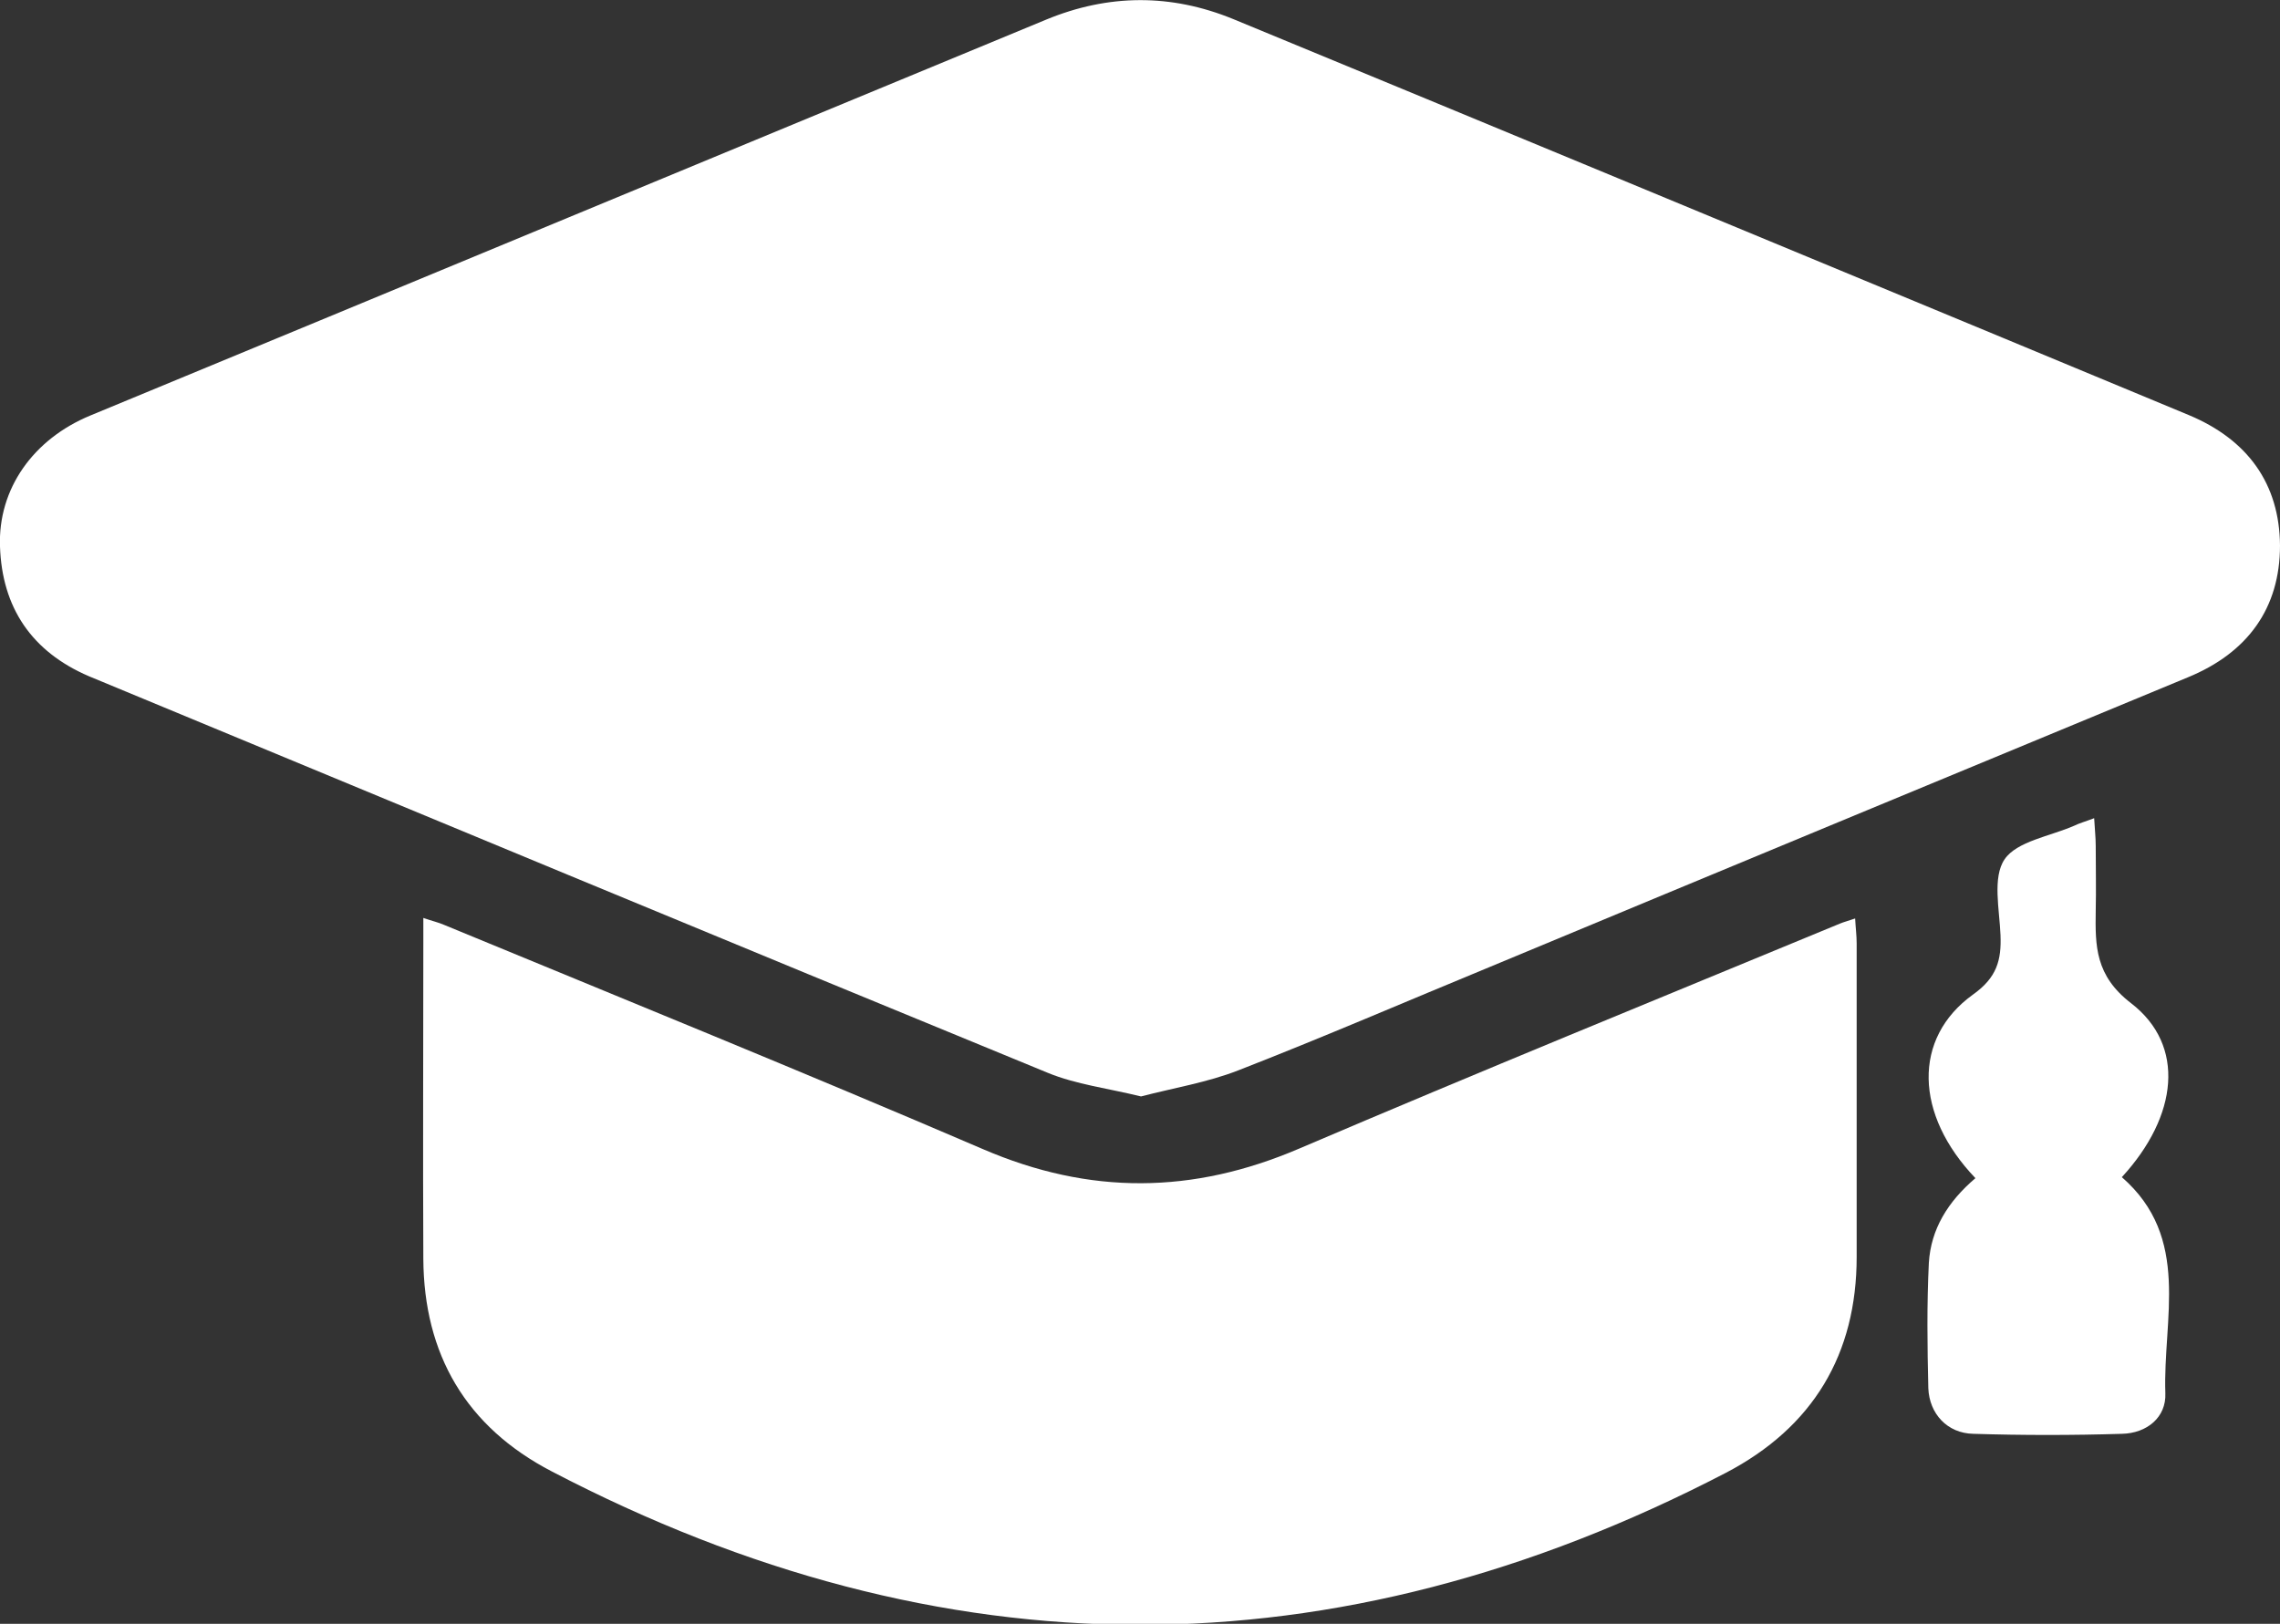
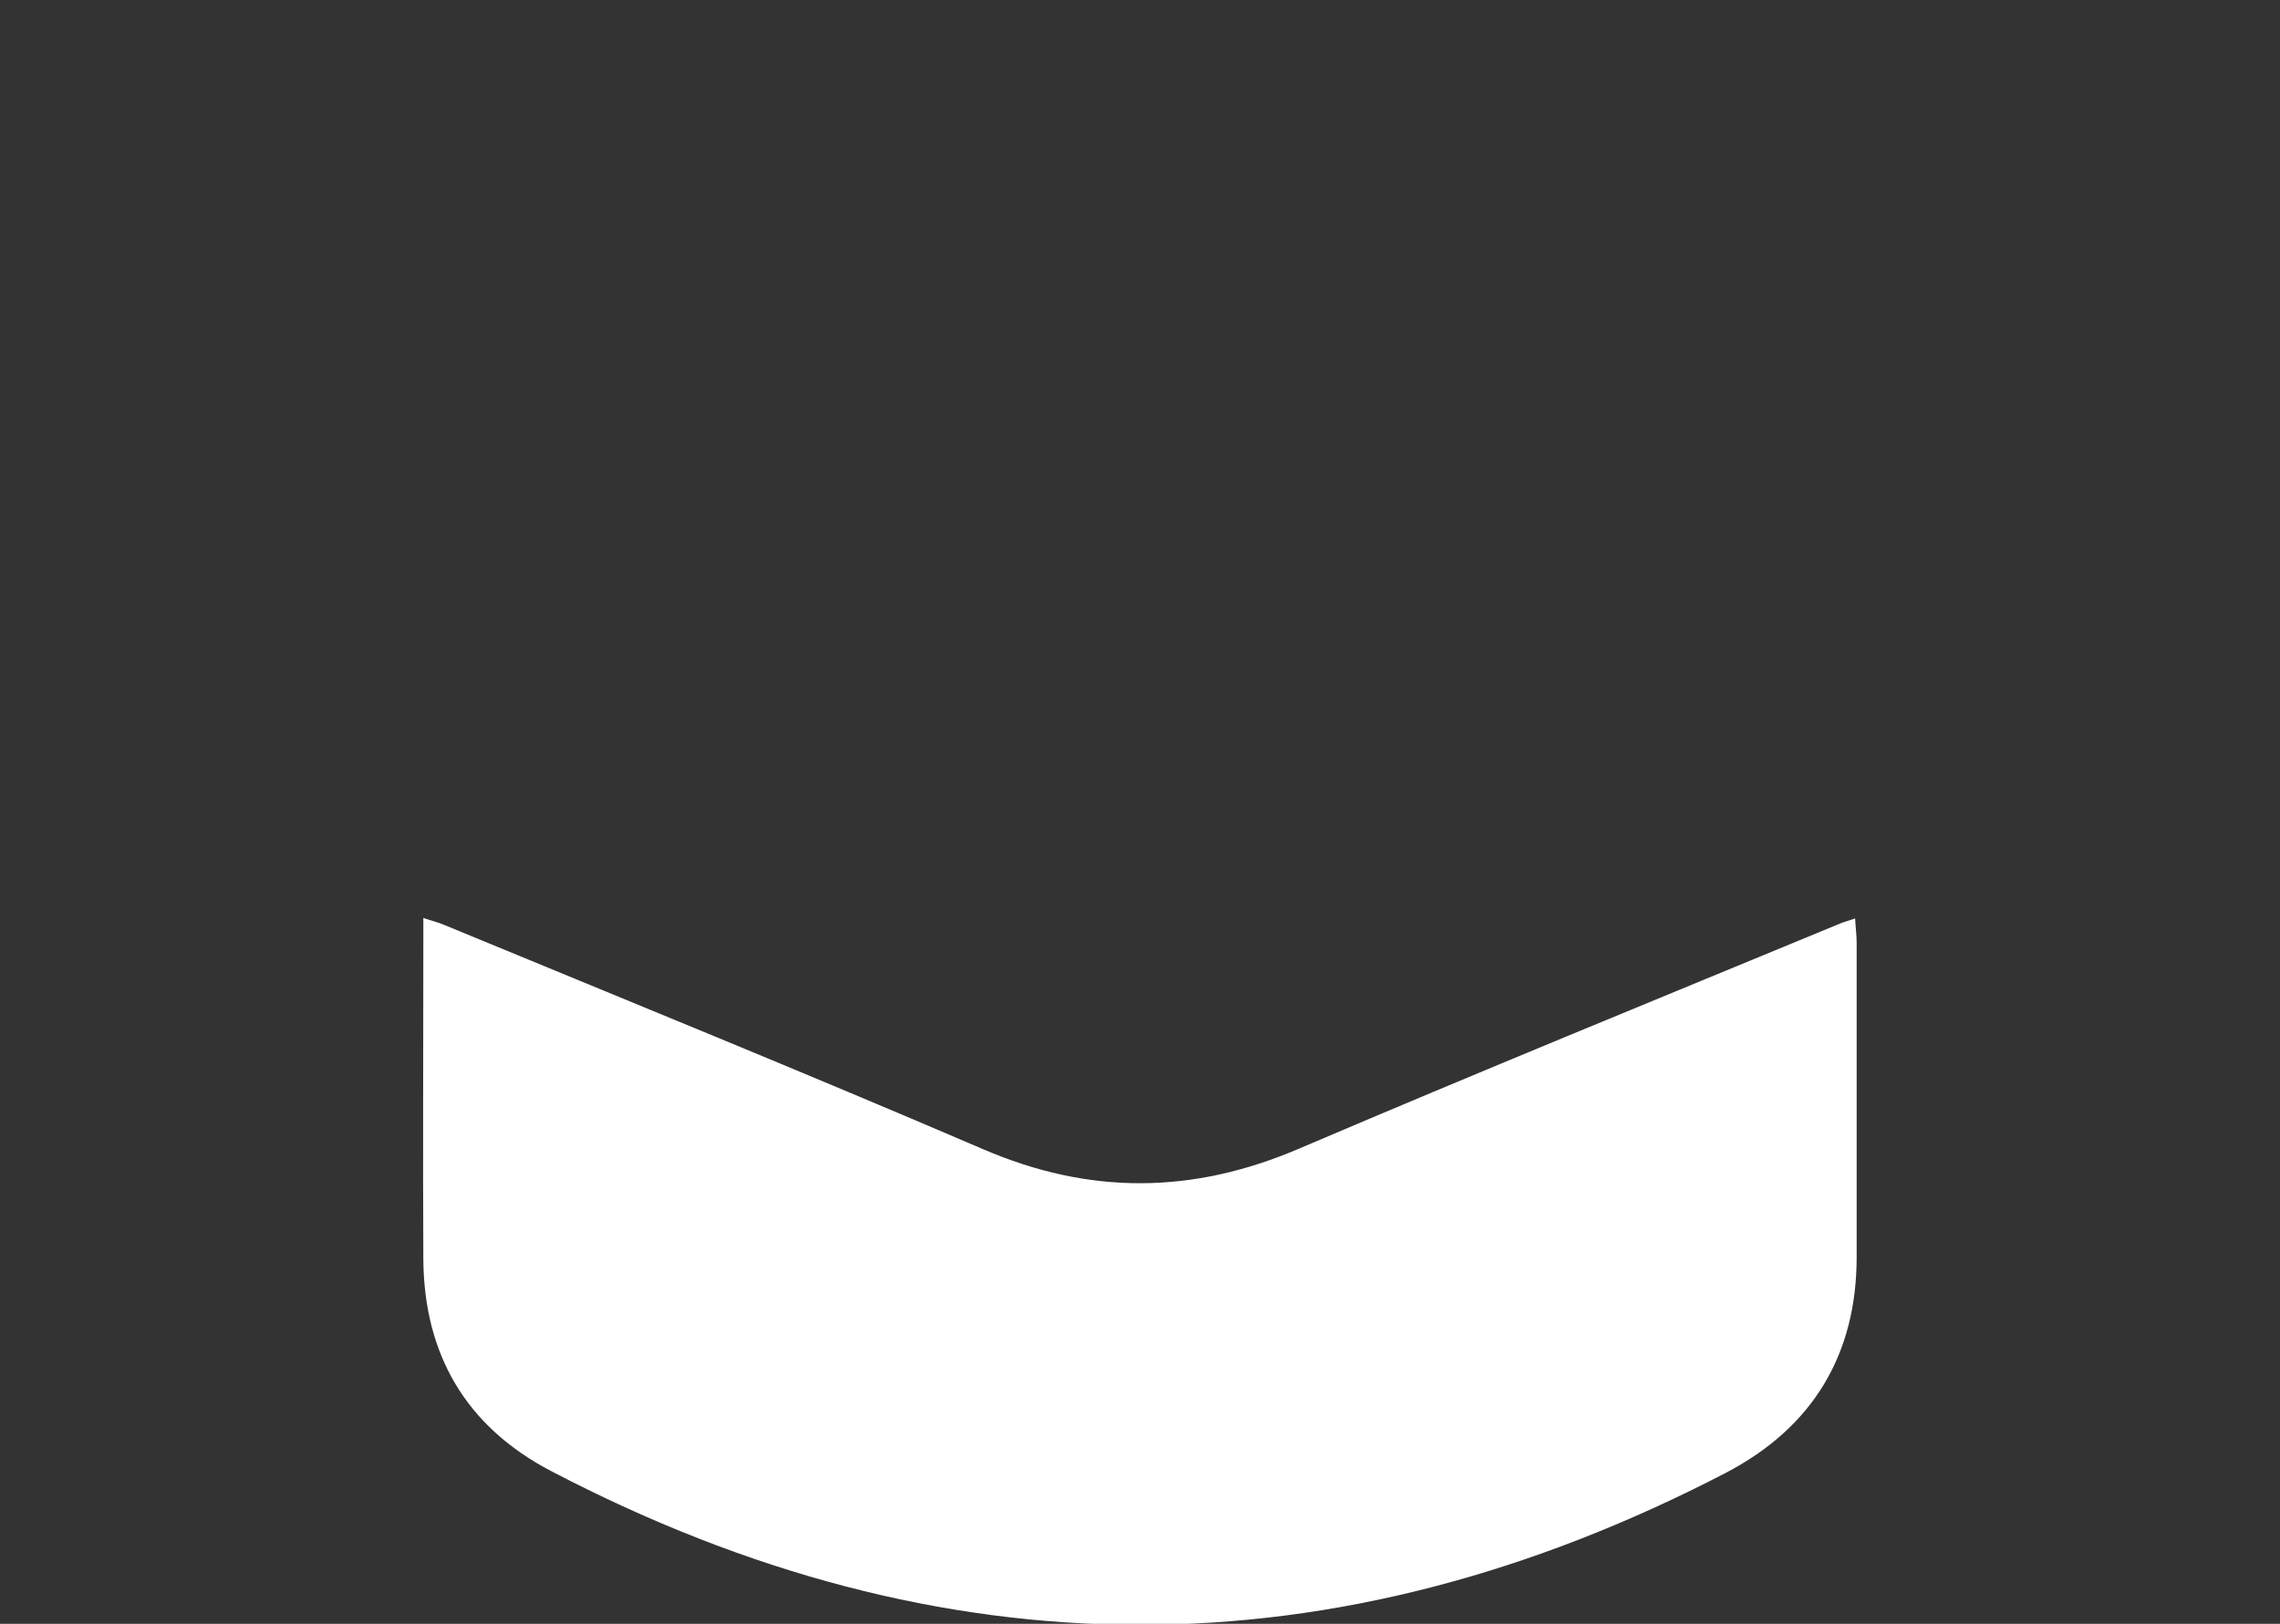
<svg xmlns="http://www.w3.org/2000/svg" width="73" height="52" viewBox="0 0 73 52" fill="none">
  <rect x="0" y="0" width="73" height="52" fill="#333333" stroke="none" />
-   <path d="M36.533 35.111C35.484 34.854 34.451 34.726 33.55 34.356C23.306 30.15 13.079 25.896 2.852 21.657C1.016 20.871 0.065 19.458 -7.23512e-05 17.499C-0.066 15.653 1.065 14.064 2.885 13.309C13.095 9.087 23.29 4.849 33.501 0.626C35.484 -0.192 37.483 -0.209 39.483 0.61C47.694 3.998 55.922 7.417 64.133 10.821C66.116 11.64 68.099 12.474 70.083 13.293C71.967 14.08 72.984 15.493 73 17.467C73 19.474 71.967 20.903 70.05 21.69C62.609 24.772 55.168 27.855 47.727 30.953C45.039 32.061 42.367 33.217 39.647 34.276C38.663 34.661 37.582 34.838 36.533 35.111Z" fill="white" />
  <path d="M13.554 29.395C13.833 29.492 14.046 29.54 14.226 29.62C19.979 31.996 25.748 34.34 31.468 36.797C34.894 38.274 38.188 38.241 41.597 36.781C47.35 34.324 53.136 31.964 58.921 29.572C59.036 29.524 59.167 29.492 59.397 29.412C59.413 29.717 59.446 29.957 59.446 30.214C59.446 33.554 59.446 36.893 59.446 40.248C59.446 43.363 58.053 45.707 55.25 47.168C42.728 53.67 30.19 53.654 17.668 47.12C14.915 45.691 13.571 43.363 13.554 40.312C13.538 36.941 13.554 33.57 13.554 30.198C13.554 29.941 13.554 29.701 13.554 29.395Z" fill="white" />
-   <path d="M63.248 37.728C61.298 35.689 61.232 33.248 63.166 31.852C63.937 31.306 64.084 30.744 64.051 29.941C64.018 29.123 63.789 28.095 64.182 27.517C64.576 26.939 65.641 26.779 66.411 26.442C66.575 26.361 66.755 26.313 67.05 26.201C67.067 26.538 67.1 26.811 67.1 27.084C67.1 27.774 67.116 28.48 67.1 29.171C67.083 30.294 67.083 31.242 68.231 32.125C69.984 33.473 69.738 35.737 67.936 37.696C70.165 39.638 69.247 42.239 69.329 44.615C69.362 45.386 68.739 45.899 67.936 45.915C66.346 45.964 64.772 45.964 63.182 45.915C62.347 45.899 61.773 45.273 61.74 44.455C61.708 43.122 61.691 41.773 61.757 40.441C61.822 39.365 62.363 38.482 63.248 37.728Z" fill="white" />
</svg>